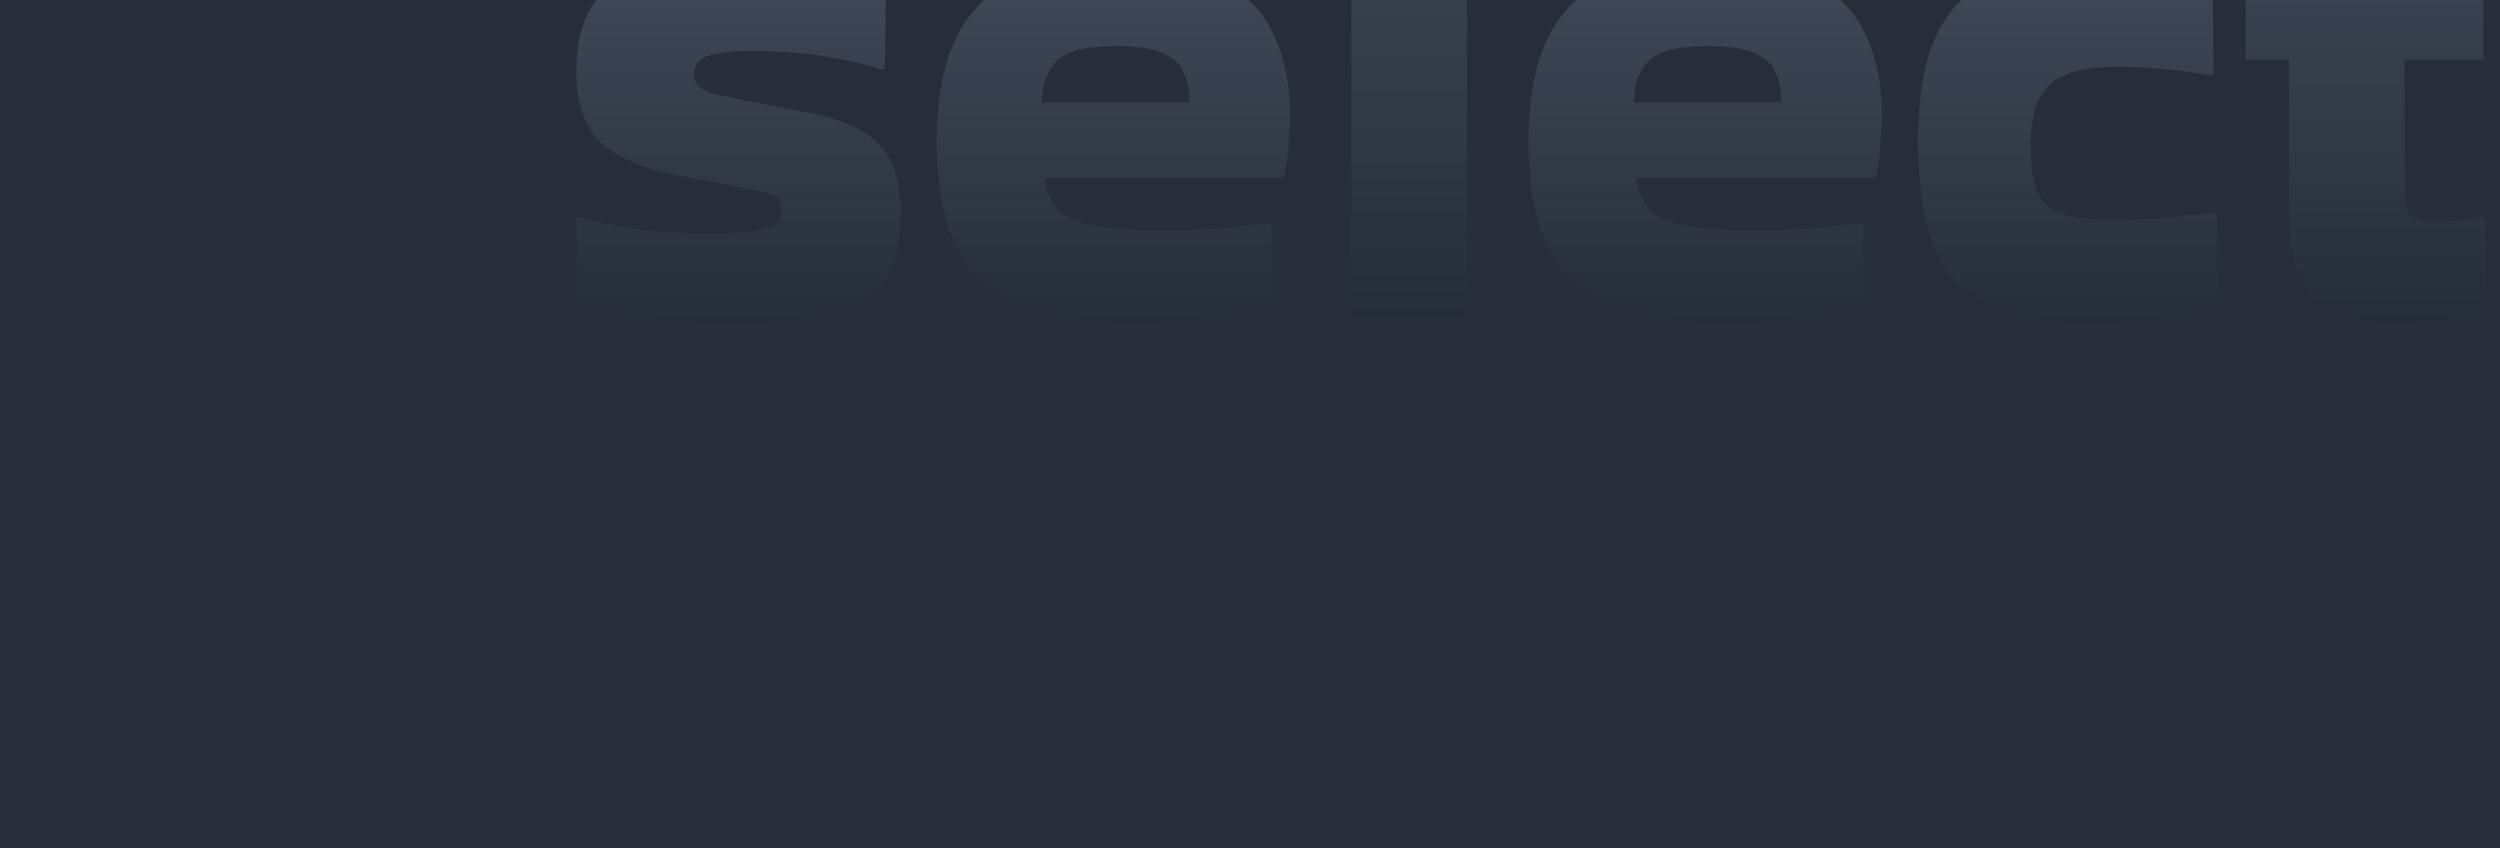
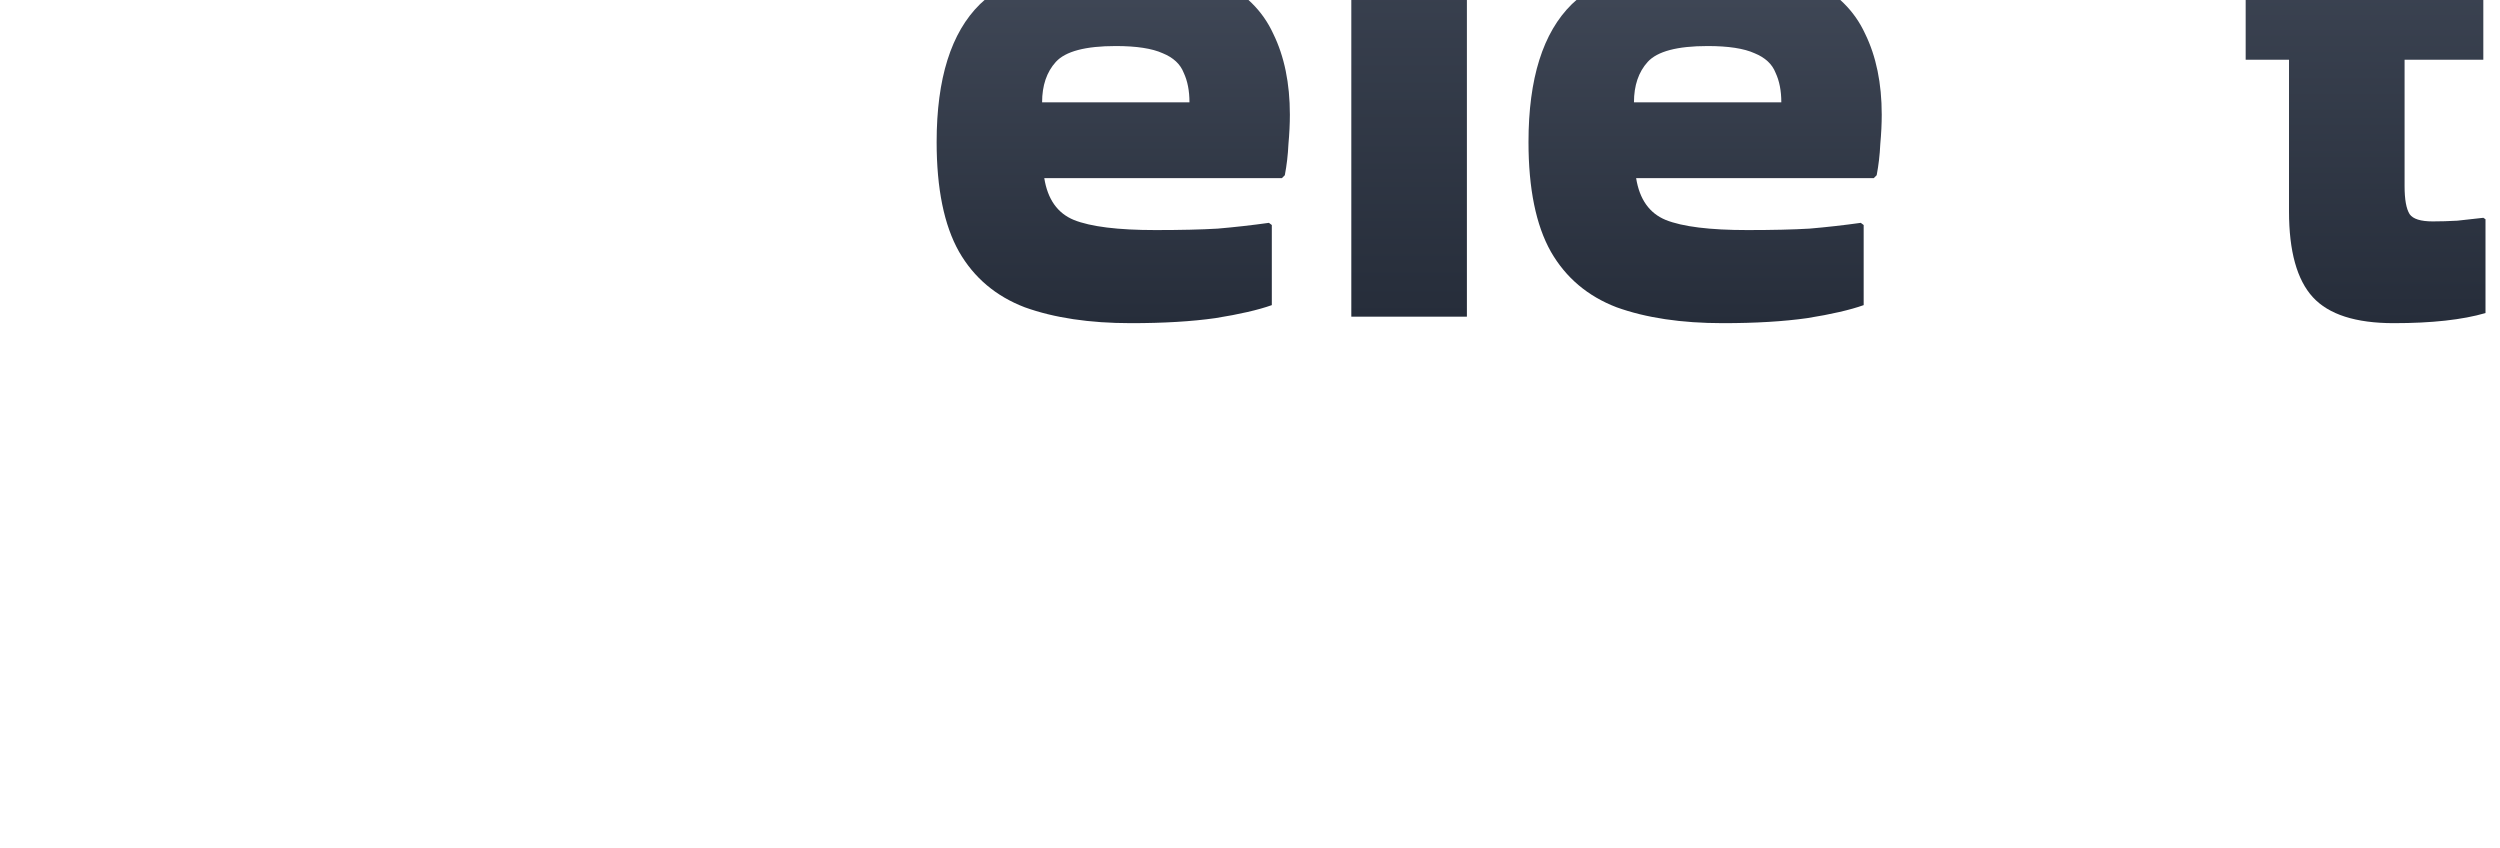
<svg xmlns="http://www.w3.org/2000/svg" width="1860" height="631" viewBox="0 0 1860 631" fill="none">
  <g clip-path="url(#clip0_1_2)">
-     <path d="M1860 0H0V631H1860V0Z" fill="#272D39" />
-     <path d="M430.403 161.504C458.35 169.379 489.341 173.317 523.379 173.317C539.86 173.317 552.222 172.781 560.463 171.707C568.704 170.633 574.256 168.844 577.123 166.338C579.989 163.832 581.422 160.431 581.422 156.135C581.422 150.05 579.094 146.292 574.437 144.861C570.137 143.429 561.358 141.459 548.101 138.953L505.644 130.9C478.414 125.531 458.708 117.118 446.526 105.663C434.702 93.851 428.791 76.311 428.791 53.044C428.791 21.544 438.106 0.066 456.737 -11.388C475.726 -22.843 505.822 -28.57 547.026 -28.57C571.748 -28.57 593.426 -27.138 612.057 -24.275C631.047 -21.769 646.812 -18.547 659.352 -14.61L658.277 50.36L656.664 51.97C627.642 42.663 595.934 38.01 561.538 38.01C544.698 38.01 532.875 39.264 526.067 41.769C519.618 43.917 516.393 48.39 516.393 55.192C516.393 58.771 517.288 61.635 519.079 63.782C521.229 65.93 525.887 68.078 533.053 70.226C540.219 72.016 551.506 74.343 566.912 77.207L606.144 84.724C628 89.377 644.123 97.072 654.514 107.811C664.904 118.55 670.101 135.554 670.101 158.821C670.101 179.224 666.337 195.51 658.813 207.681C651.289 219.493 638.571 227.906 620.656 232.918C603.1 237.929 578.736 240.435 547.565 240.435C523.917 240.435 502.062 239.361 481.997 237.213C462.291 234.708 444.555 231.844 428.791 228.622V162.578L430.403 161.504Z" fill="url(#paint0_linear_1_2)" />
    <path d="M946.231 227.01C936.198 230.59 922.225 233.812 904.31 236.675C886.754 239.181 865.793 240.435 841.429 240.435C810.616 240.435 784.282 236.497 762.427 228.622C740.929 220.389 724.626 206.607 713.519 187.277C702.412 167.59 696.859 140.385 696.859 105.663C696.859 58.413 707.608 24.23 729.105 3.11C750.961 -18.009 784.641 -28.57 830.144 -28.57C862.748 -28.57 888.365 -23.917 906.996 -14.61C925.986 -5.303 939.423 7.941 947.305 25.123C955.546 41.947 959.665 61.993 959.665 85.26C959.665 92.061 959.307 99.4 958.591 107.275C958.232 115.15 957.338 122.845 955.905 130.362L953.755 132.51H776.936C779.444 148.26 786.791 158.641 798.972 163.652C811.513 168.664 831.755 171.169 859.702 171.169C878.333 171.169 893.74 170.811 905.922 170.095C918.462 169.022 931.182 167.59 944.081 165.8L946.231 167.412V227.01ZM884.963 76.133C884.963 67.542 883.529 60.203 880.663 54.118C878.155 47.675 872.959 42.843 865.076 39.622C857.194 36.042 845.55 34.252 830.144 34.252C807.571 34.252 792.701 38.19 785.535 46.065C778.728 53.582 775.325 63.605 775.325 76.133H884.963Z" fill="url(#paint1_linear_1_2)" />
    <path d="M1091.37 235.601H1005.38V-125.754H1091.37V235.601Z" fill="url(#paint2_linear_1_2)" />
    <path d="M1386.57 227.01C1376.54 230.59 1362.57 233.812 1344.65 236.675C1327.1 239.181 1306.14 240.435 1281.77 240.435C1250.96 240.435 1224.62 236.497 1202.77 228.622C1181.27 220.389 1164.97 206.607 1153.86 187.277C1142.76 167.59 1137.2 140.385 1137.2 105.663C1137.2 58.413 1147.95 24.23 1169.45 3.11C1191.3 -18.009 1224.98 -28.57 1270.49 -28.57C1303.09 -28.57 1328.71 -23.917 1347.34 -14.61C1366.33 -5.303 1379.76 7.941 1387.65 25.123C1395.89 41.947 1400.01 61.993 1400.01 85.26C1400.01 92.061 1399.65 99.4 1398.93 107.275C1398.58 115.15 1397.68 122.845 1396.25 130.362L1394.1 132.51H1217.28C1219.79 148.26 1227.13 158.641 1239.31 163.652C1251.85 168.664 1272.1 171.169 1300.05 171.169C1318.68 171.169 1334.08 170.811 1346.27 170.095C1358.81 169.022 1371.52 167.59 1384.42 165.8L1386.57 167.412V227.01ZM1325.3 76.133C1325.3 67.542 1323.87 60.203 1321 54.118C1318.5 47.675 1313.3 42.843 1305.42 39.622C1297.54 36.042 1285.89 34.252 1270.49 34.252C1247.91 34.252 1233.04 38.19 1225.88 46.065C1219.07 53.582 1215.67 63.605 1215.67 76.133H1325.3Z" fill="url(#paint3_linear_1_2)" />
-     <path d="M1649.41 159.895V229.696C1640.46 233.276 1627.2 235.959 1609.64 237.749C1592.09 239.539 1573.45 240.435 1553.75 240.435C1525.44 240.435 1501.8 236.497 1482.81 228.622C1464.18 220.747 1450.2 207.145 1440.89 187.815C1431.93 168.486 1427.27 141.639 1426.91 107.275C1426.91 71.838 1431.75 44.275 1441.43 24.587C1451.46 4.9 1465.97 -8.883 1484.96 -16.758C1503.95 -24.633 1526.7 -28.57 1553.21 -28.57C1568.98 -28.57 1585.64 -27.496 1603.19 -25.349C1620.75 -23.201 1635.08 -20.337 1646.19 -16.758L1646.73 55.192L1645.11 56.265C1634.36 54.118 1622.9 52.508 1610.72 51.434C1598.54 50.36 1586.53 49.822 1574.71 49.822C1550.7 49.822 1534.04 54.298 1524.73 63.247C1515.41 72.196 1510.75 87.23 1510.75 108.349C1510.75 124.457 1512.73 136.448 1516.67 144.323C1520.61 152.198 1527.24 157.389 1536.55 159.895C1545.87 162.4 1558.59 163.652 1574.71 163.652C1587.25 163.652 1599.25 163.116 1610.72 162.043C1622.18 160.969 1634.36 159.715 1647.26 158.283L1649.41 159.895Z" fill="url(#paint4_linear_1_2)" />
    <path d="M1703.02 157.209V44.453H1670.78V-25.349H1711.09L1727.21 -89.242H1789.01V-25.349H1847.59V44.453H1789.01V138.417C1789.01 148.44 1790.27 155.419 1792.78 159.357C1795.28 162.936 1801.02 164.726 1809.97 164.726C1815.71 164.726 1821.8 164.548 1828.25 164.19C1834.7 163.474 1841.15 162.758 1847.59 162.043L1849.21 163.116V232.918C1832.01 237.929 1809.26 240.435 1780.95 240.435C1752.65 240.435 1732.58 233.992 1720.76 221.105C1708.94 208.219 1703.02 186.919 1703.02 157.209Z" fill="url(#paint5_linear_1_2)" />
  </g>
  <defs>
    <linearGradient id="paint0_linear_1_2" x1="549.446" y1="-28.57" x2="549.446" y2="240.435" gradientUnits="userSpaceOnUse">
      <stop stop-color="#414958" />
      <stop offset="1" stop-color="#262D3A" />
    </linearGradient>
    <linearGradient id="paint1_linear_1_2" x1="828.262" y1="-28.57" x2="828.262" y2="240.435" gradientUnits="userSpaceOnUse">
      <stop stop-color="#414958" />
      <stop offset="1" stop-color="#262D3A" />
    </linearGradient>
    <linearGradient id="paint2_linear_1_2" x1="1048.38" y1="-125.754" x2="1048.38" y2="235.601" gradientUnits="userSpaceOnUse">
      <stop stop-color="#414958" />
      <stop offset="1" stop-color="#262D3A" />
    </linearGradient>
    <linearGradient id="paint3_linear_1_2" x1="1268.6" y1="-28.57" x2="1268.6" y2="240.435" gradientUnits="userSpaceOnUse">
      <stop stop-color="#414958" />
      <stop offset="1" stop-color="#262D3A" />
    </linearGradient>
    <linearGradient id="paint4_linear_1_2" x1="1538.16" y1="-28.57" x2="1538.16" y2="240.435" gradientUnits="userSpaceOnUse">
      <stop stop-color="#414958" />
      <stop offset="1" stop-color="#262D3A" />
    </linearGradient>
    <linearGradient id="paint5_linear_1_2" x1="1759.99" y1="-89.242" x2="1759.99" y2="240.435" gradientUnits="userSpaceOnUse">
      <stop stop-color="#414958" />
      <stop offset="1" stop-color="#262D3A" />
    </linearGradient>
    <clipPath id="clip0_1_2">
      <rect width="1860" height="631" fill="white" />
    </clipPath>
  </defs>
</svg>